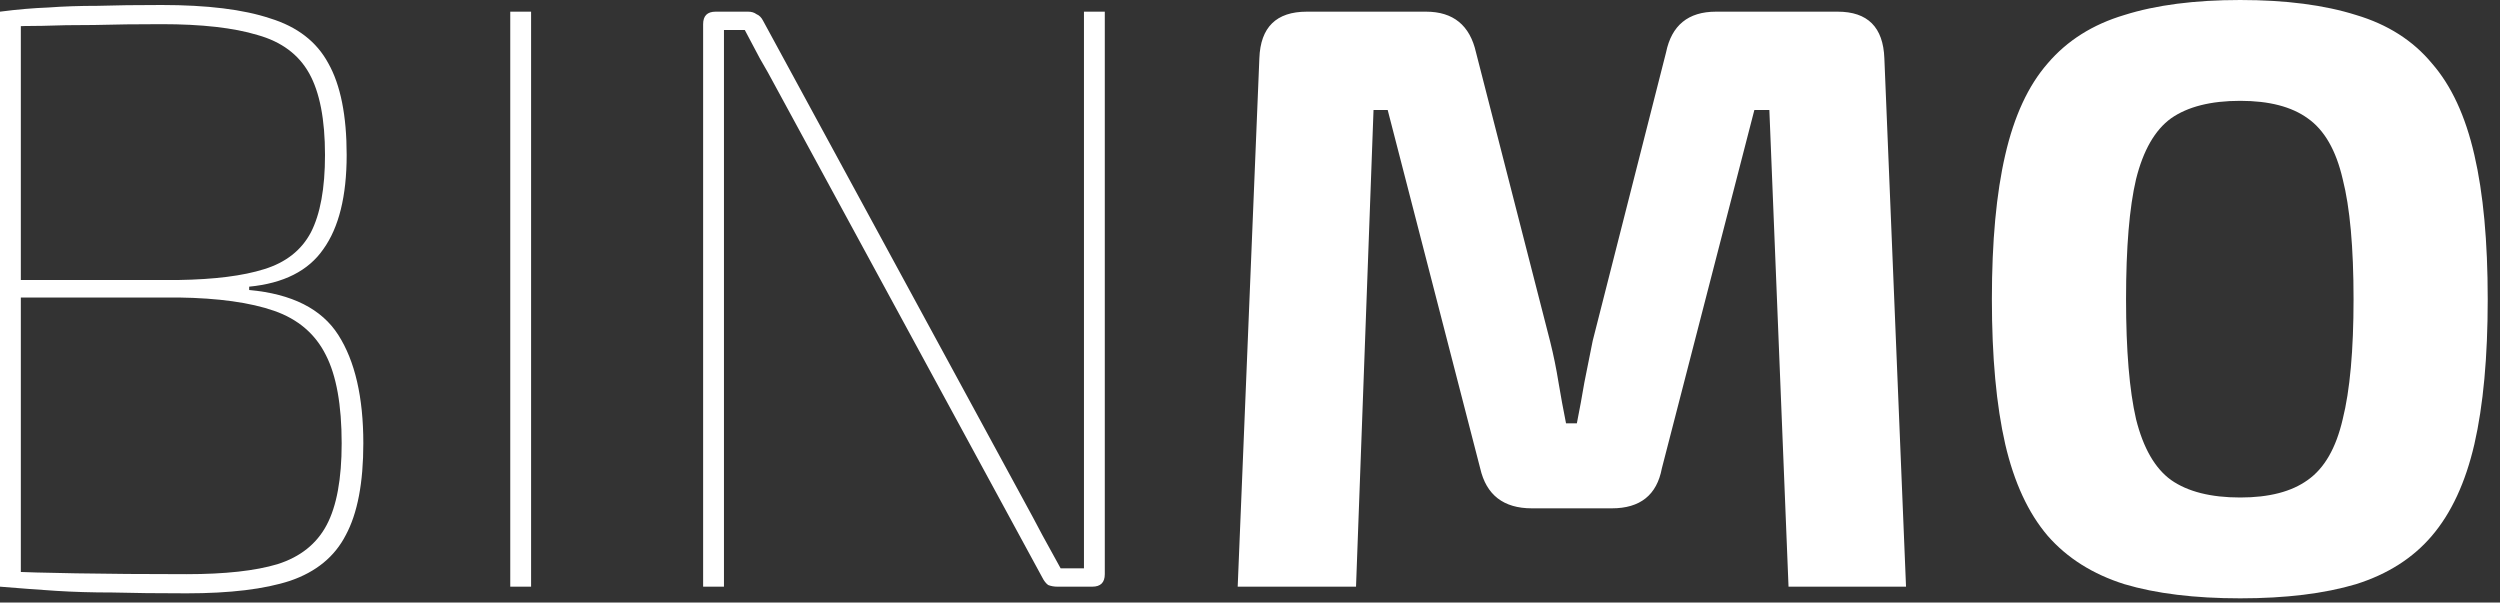
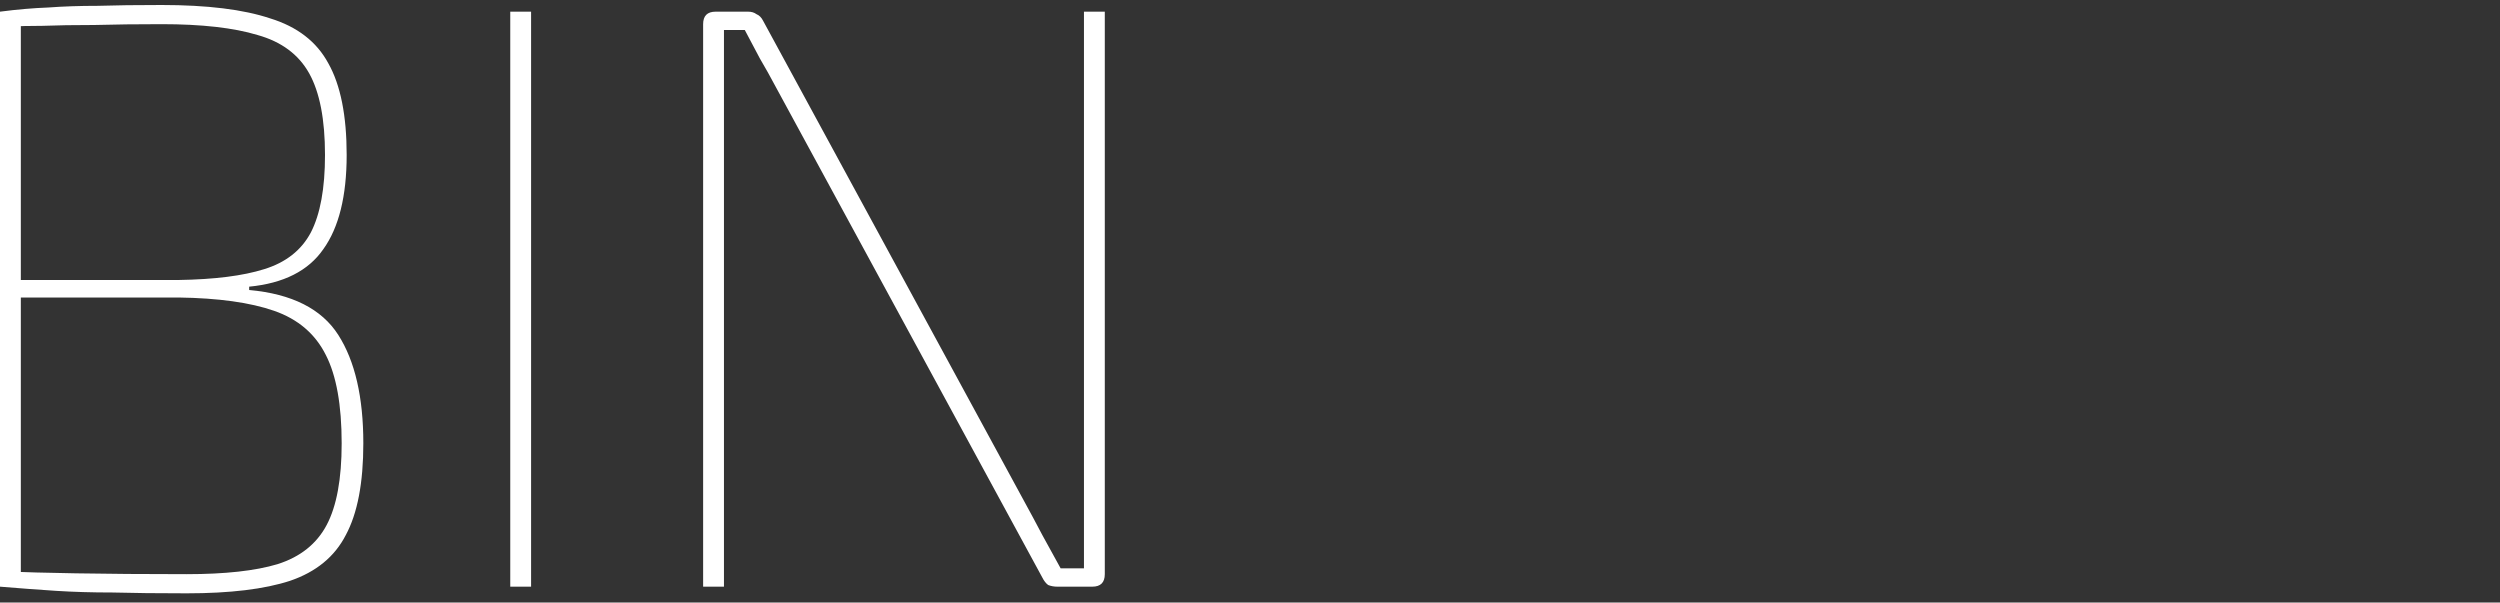
<svg xmlns="http://www.w3.org/2000/svg" width="195" height="47" viewBox="0 0 195 47" fill="none">
  <rect x="0" y="0" width="195" height="47" fill="#333333" stroke="none" />
  <path d="M12.61 0.39C16.163 0.39 18.98 0.736 21.06 1.43C23.183 2.08 24.7 3.25 25.61 4.94C26.563 6.63 27.04 9.013 27.04 12.09C27.04 15.296 26.433 17.745 25.22 19.435C24.05 21.125 22.122 22.1 19.435 22.36V22.62C22.772 22.923 25.09 24.093 26.39 26.13C27.69 28.166 28.34 30.983 28.34 34.58C28.34 37.656 27.885 40.04 26.975 41.73C26.108 43.42 24.657 44.611 22.62 45.305C20.627 45.955 17.94 46.28 14.56 46.28C12.307 46.28 10.378 46.258 8.775 46.215C7.172 46.215 5.698 46.171 4.355 46.085C3.012 45.998 1.56 45.89 -6.83218e-06 45.76L0.91 44.59C1.82 44.633 3.488 44.676 5.915 44.72C8.385 44.763 11.267 44.785 14.56 44.785C17.55 44.785 19.912 44.525 21.645 44.005C23.422 43.441 24.7 42.423 25.48 40.95C26.26 39.476 26.65 37.353 26.65 34.58C26.65 31.59 26.238 29.293 25.415 27.69C24.592 26.043 23.248 24.895 21.385 24.245C19.522 23.595 17.03 23.248 13.91 23.205H0.845V21.84H13.91C16.727 21.796 18.958 21.515 20.605 20.995C22.295 20.475 23.508 19.521 24.245 18.135C24.982 16.705 25.35 14.69 25.35 12.09C25.35 9.316 24.938 7.193 24.115 5.72C23.292 4.246 21.948 3.25 20.085 2.73C18.222 2.166 15.73 1.885 12.61 1.885C10.703 1.885 8.948 1.906 7.345 1.95C5.785 1.95 4.442 1.971 3.315 2.015C2.232 2.015 1.43 2.036 0.91 2.08L-6.83218e-06 0.91C1.343 0.736 2.6 0.628 3.77 0.585C4.94 0.498 6.218 0.455 7.605 0.455C8.992 0.411 10.66 0.39 12.61 0.39ZM1.625 0.91V45.76H-6.83218e-06V0.91H1.625ZM41.425 0.91V45.76H39.8V0.91H41.425ZM86.174 0.91V44.785C86.174 45.435 85.849 45.76 85.199 45.76H82.469C82.209 45.76 81.97 45.716 81.754 45.63C81.58 45.5 81.429 45.305 81.299 45.045L60.499 6.76C60.109 6.023 59.697 5.286 59.264 4.55C58.874 3.813 58.484 3.076 58.094 2.34H56.469C56.469 3.076 56.469 3.835 56.469 4.615C56.469 5.351 56.469 6.088 56.469 6.825V45.76H54.844V1.885C54.844 1.235 55.169 0.91 55.819 0.91H58.354C58.614 0.91 58.83 0.975 59.004 1.105C59.22 1.191 59.394 1.365 59.524 1.625L79.869 39.065C80.345 39.931 80.822 40.82 81.299 41.73C81.775 42.596 82.252 43.463 82.729 44.33H84.549C84.549 43.333 84.549 42.358 84.549 41.405C84.549 40.408 84.549 39.433 84.549 38.48V0.91H86.174Z" fill="white" />
-   <path d="M143.34 0.91C145.68 0.91 146.893 2.123 146.98 4.55L148.67 45.76H139.505L138.01 8.58H136.84L129.625 36.53C129.235 38.61 127.935 39.65 125.725 39.65H119.485C117.275 39.65 115.931 38.61 115.455 36.53L108.24 8.58H107.135L105.77 45.76H96.54L98.23 4.55C98.316 2.123 99.551 0.91 101.935 0.91H111.23C113.353 0.91 114.653 1.971 115.13 4.095L120.915 26.65C121.175 27.69 121.391 28.751 121.565 29.835C121.738 30.875 121.933 31.936 122.15 33.02H122.995C123.211 31.936 123.406 30.875 123.58 29.835C123.796 28.751 124.013 27.668 124.23 26.585L129.95 4.095C130.383 1.971 131.683 0.91 133.85 0.91H143.34ZM174.737 -0C178.291 -0 181.302 0.39 183.772 1.17C186.242 1.906 188.214 3.163 189.687 4.94C191.204 6.673 192.309 9.056 193.002 12.09C193.696 15.08 194.042 18.828 194.042 23.335C194.042 27.841 193.696 31.611 193.002 34.645C192.309 37.635 191.204 40.018 189.687 41.795C188.214 43.528 186.242 44.785 183.772 45.565C181.302 46.301 178.291 46.67 174.737 46.67C171.184 46.67 168.172 46.301 165.702 45.565C163.232 44.785 161.239 43.528 159.722 41.795C158.206 40.018 157.101 37.635 156.407 34.645C155.714 31.611 155.367 27.841 155.367 23.335C155.367 18.828 155.714 15.08 156.407 12.09C157.101 9.056 158.206 6.673 159.722 4.94C161.239 3.163 163.232 1.906 165.702 1.17C168.172 0.39 171.184 -0 174.737 -0ZM174.737 7.865C172.441 7.865 170.642 8.32 169.342 9.23C168.086 10.14 167.176 11.721 166.612 13.975C166.092 16.185 165.832 19.305 165.832 23.335C165.832 27.321 166.092 30.441 166.612 32.695C167.176 34.948 168.086 36.53 169.342 37.44C170.642 38.35 172.441 38.805 174.737 38.805C176.991 38.805 178.746 38.35 180.002 37.44C181.302 36.53 182.212 34.948 182.732 32.695C183.296 30.441 183.577 27.321 183.577 23.335C183.577 19.305 183.296 16.185 182.732 13.975C182.212 11.721 181.302 10.14 180.002 9.23C178.746 8.32 176.991 7.865 174.737 7.865Z" fill="white" />
</svg>